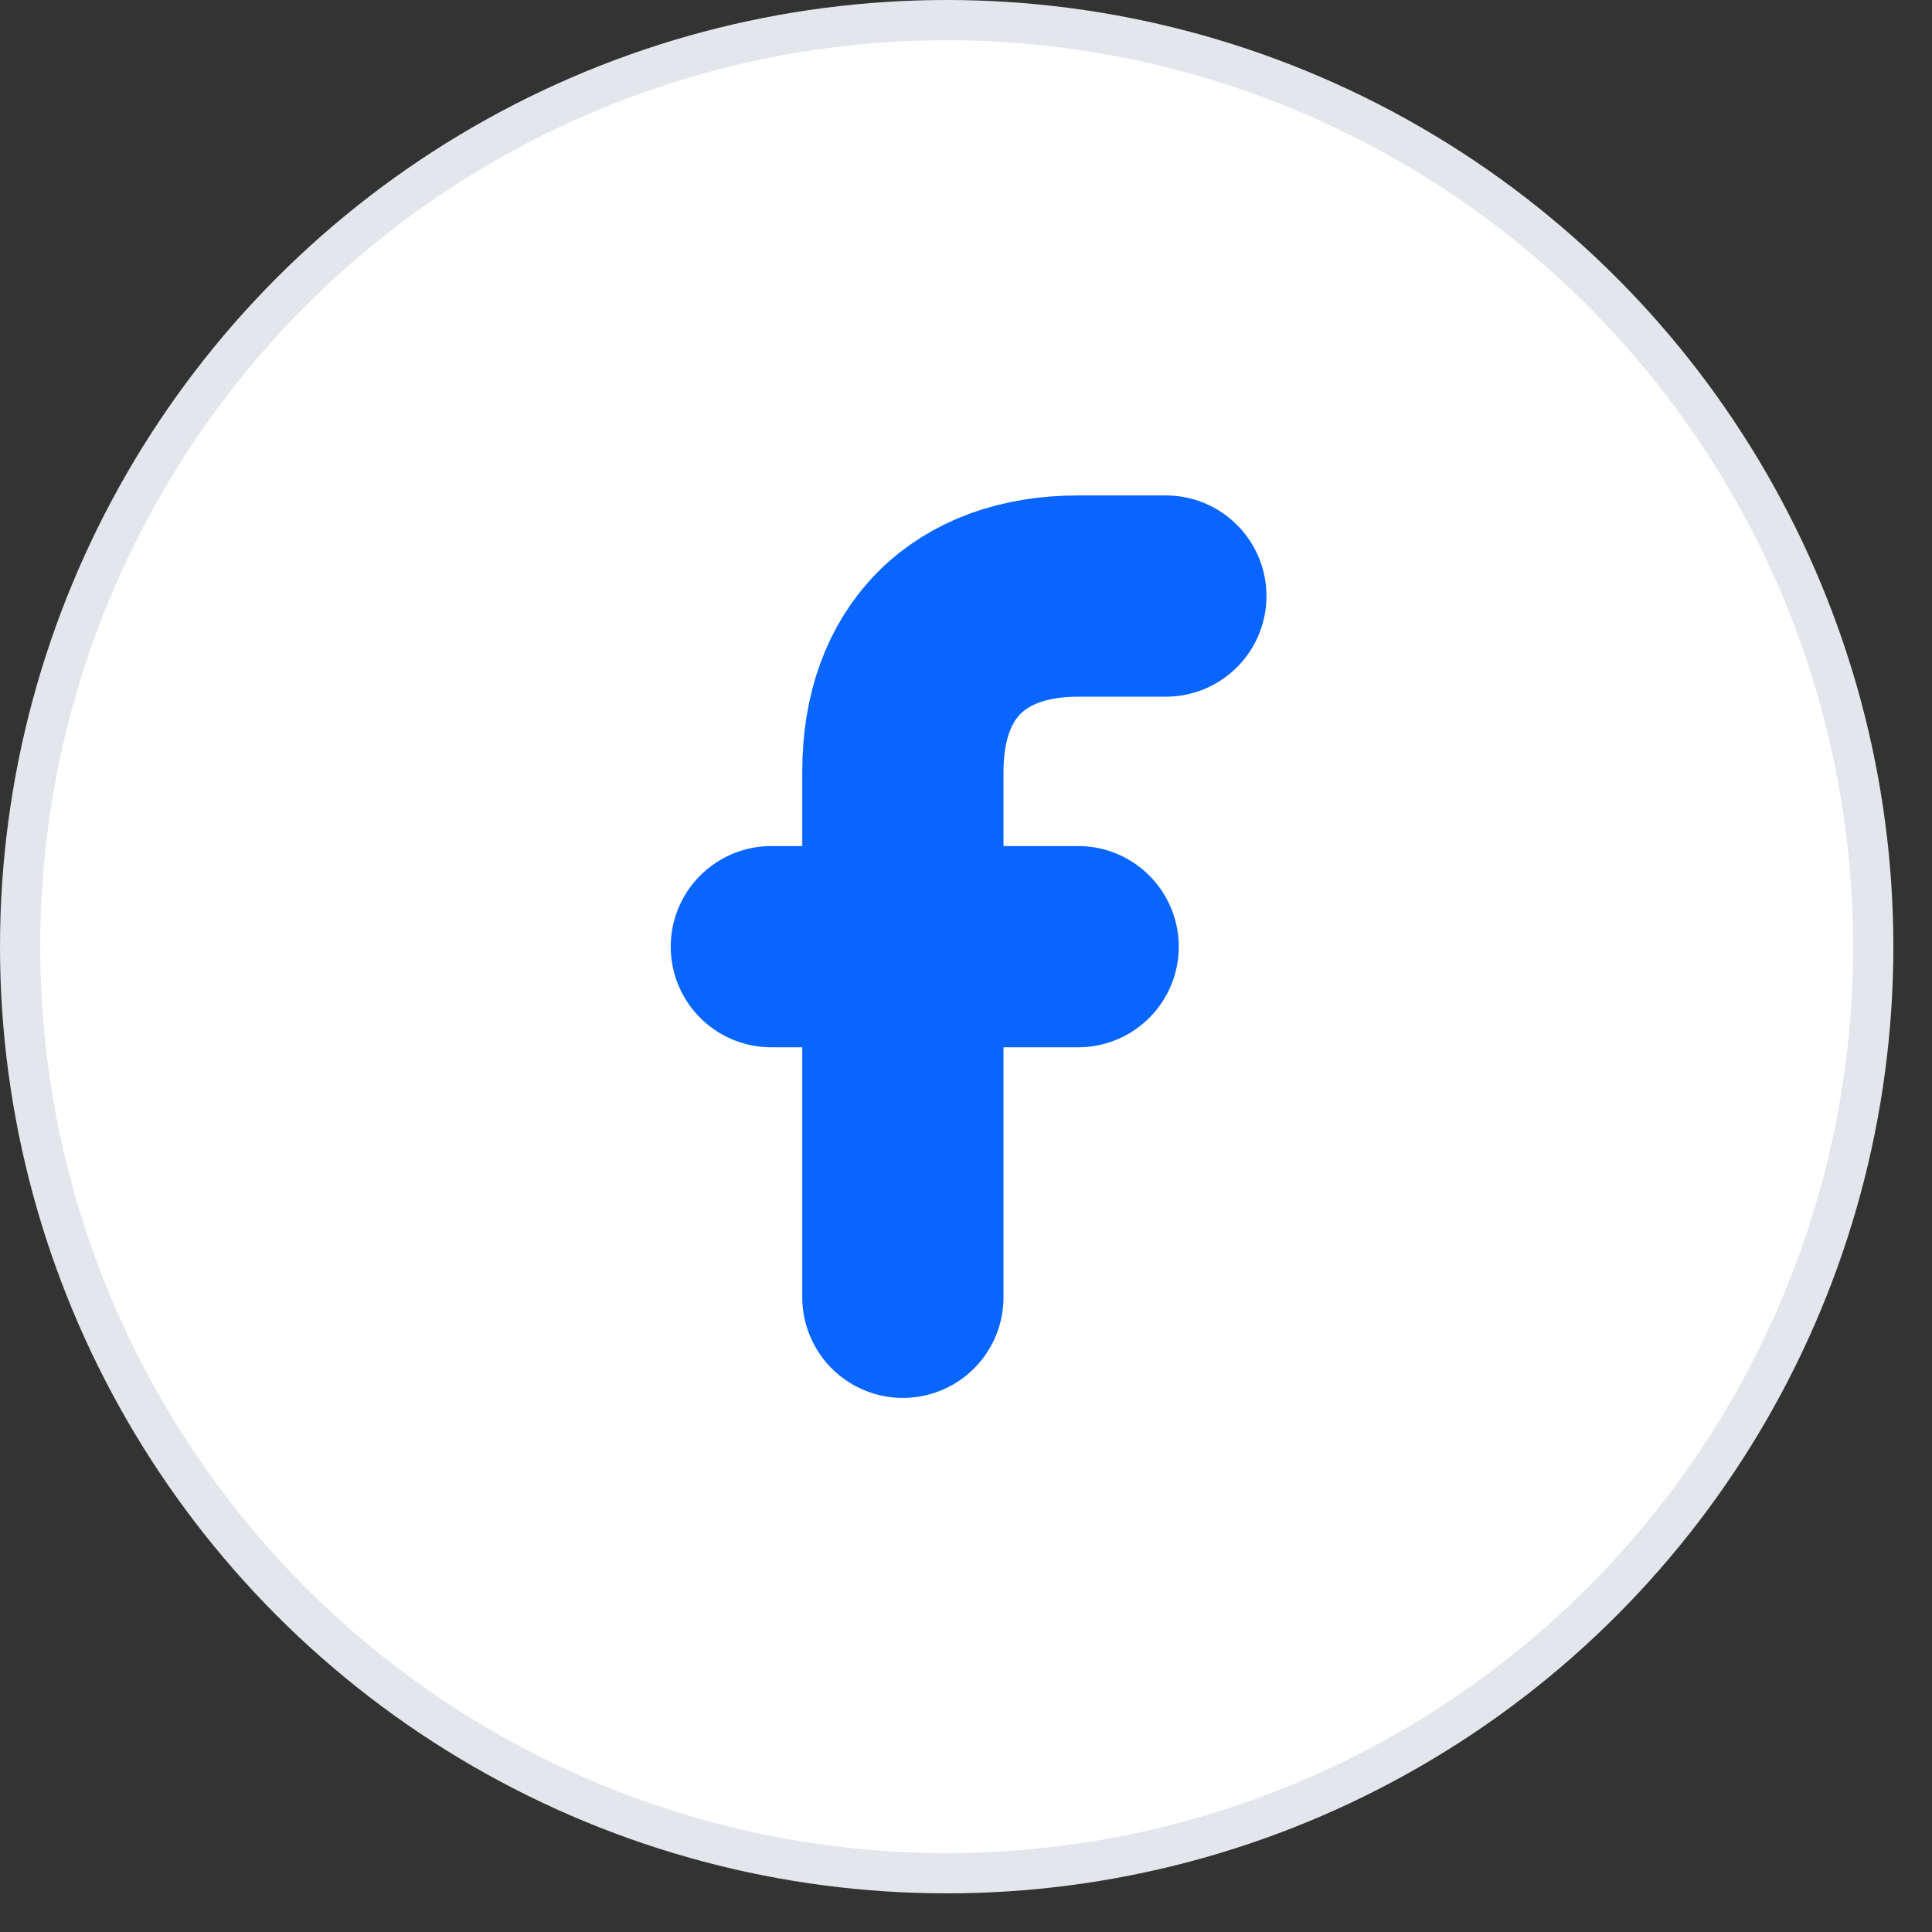
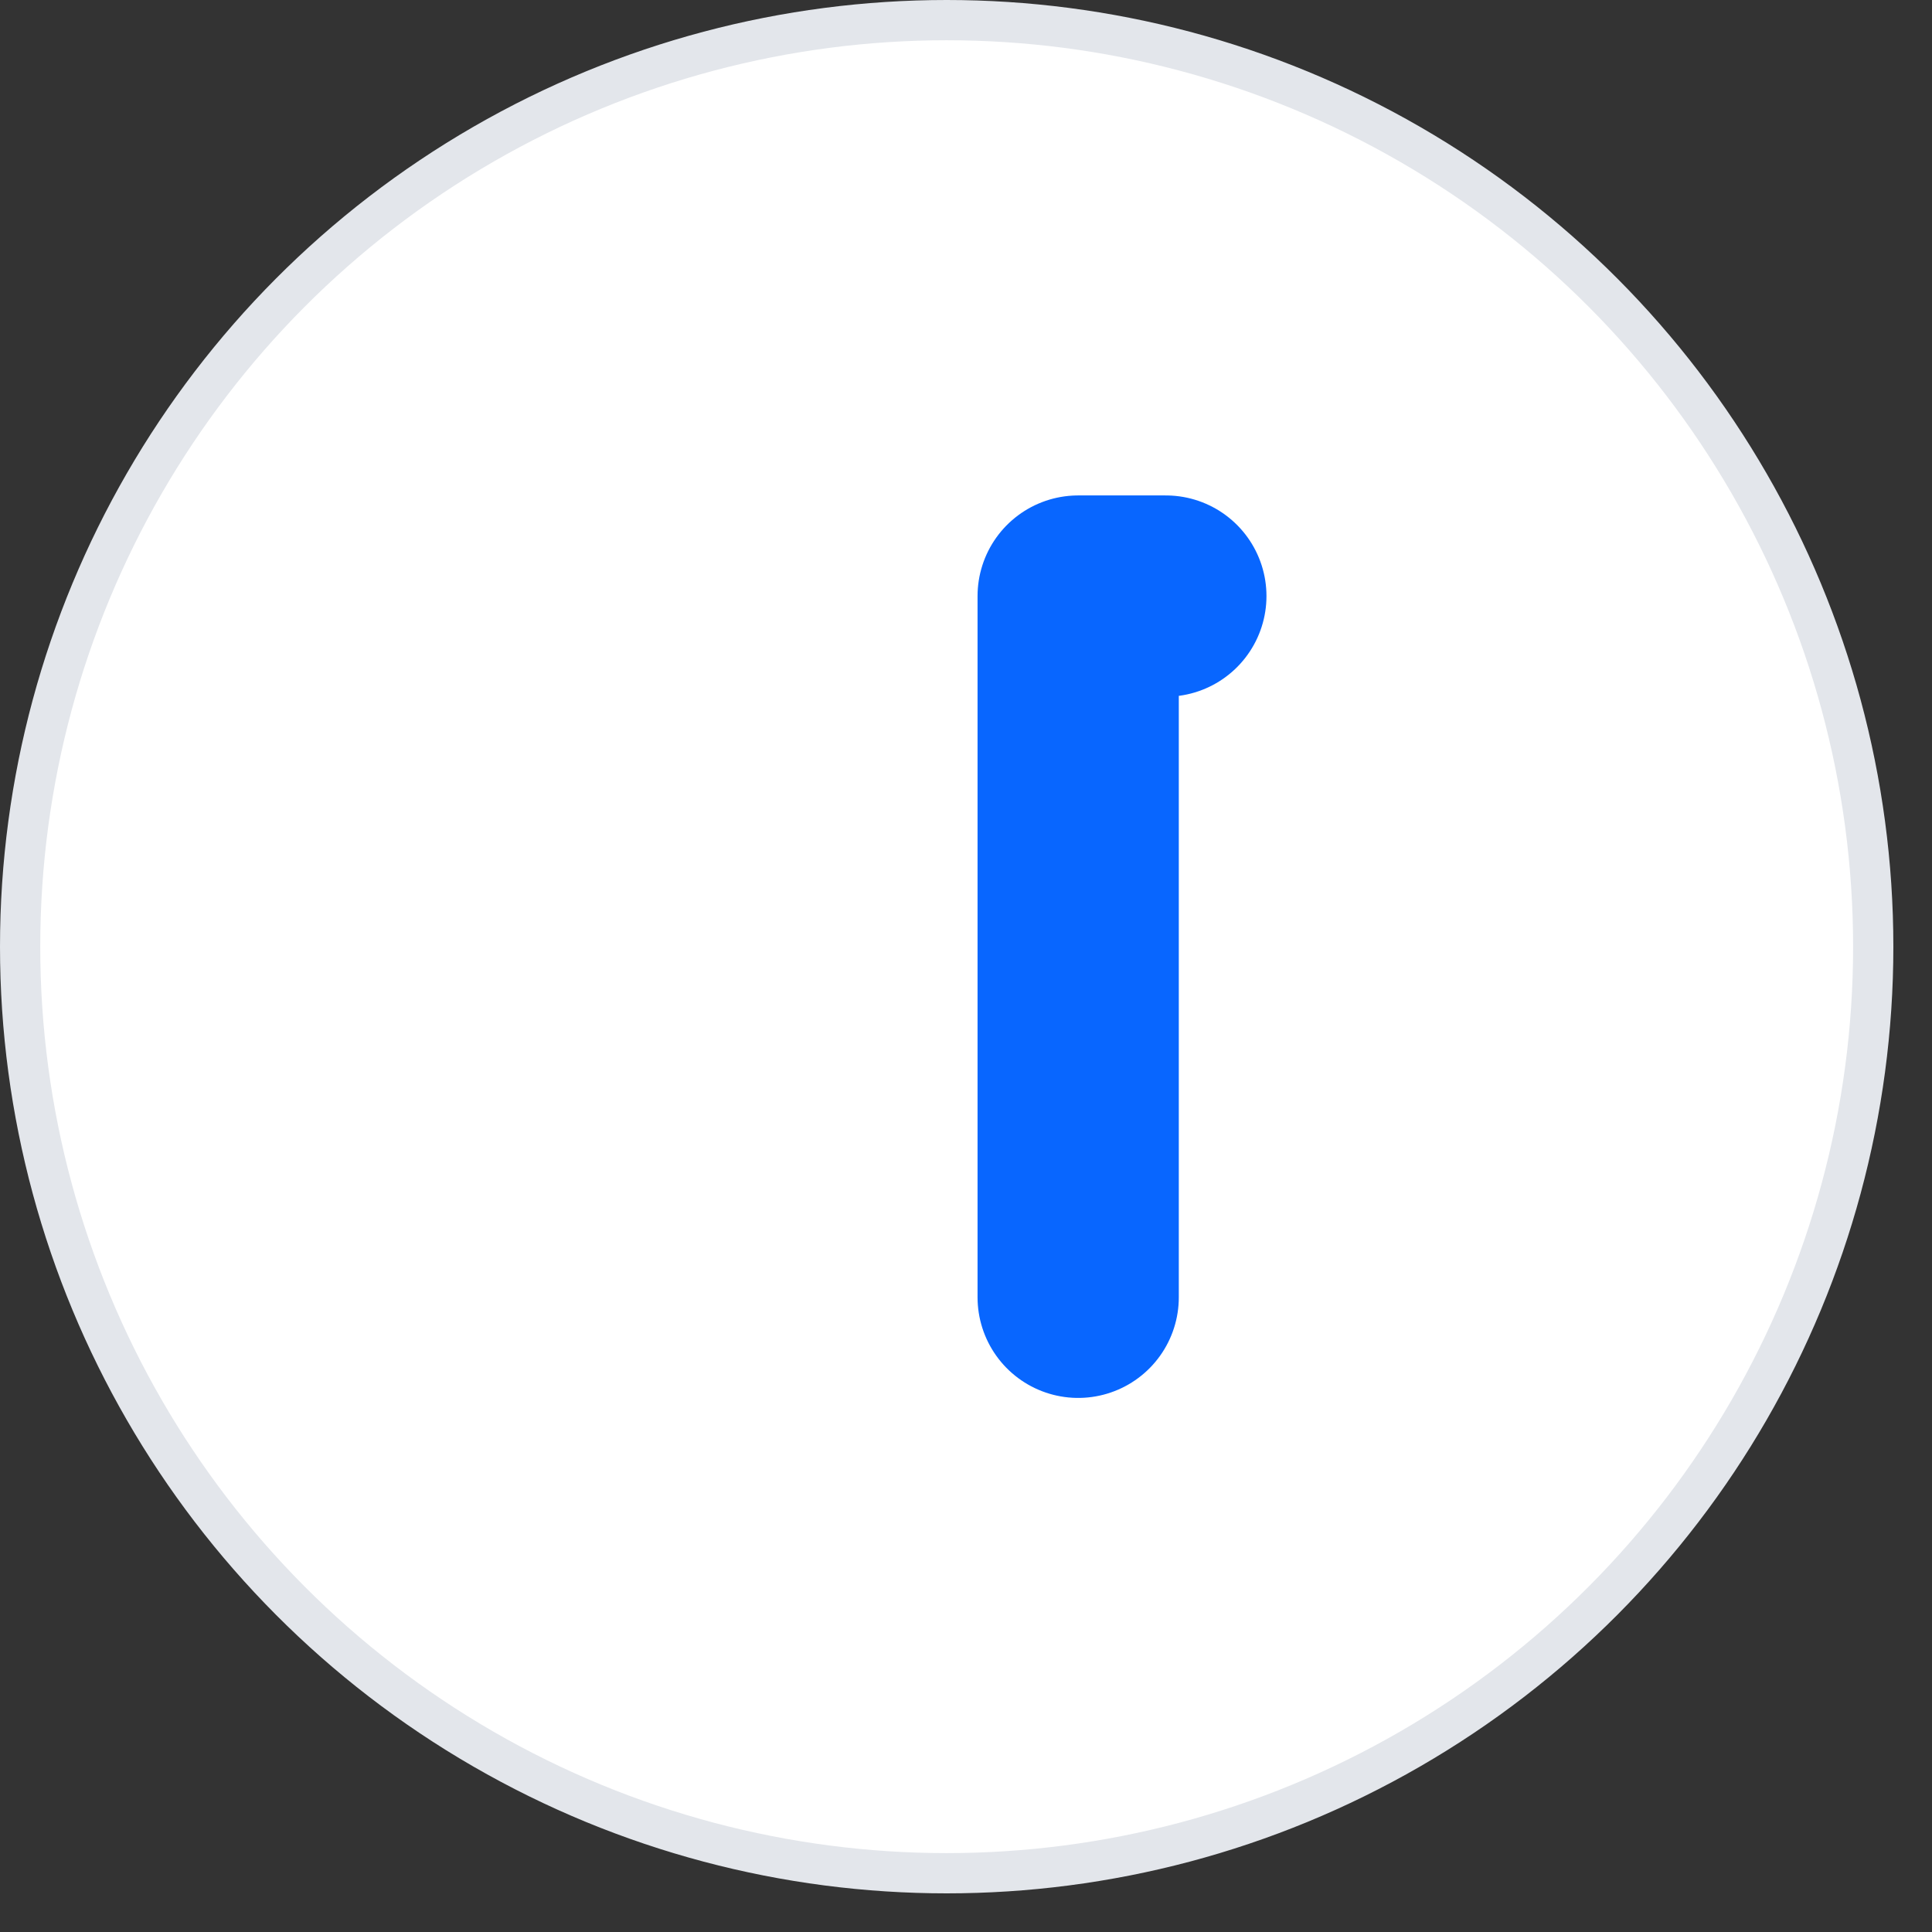
<svg xmlns="http://www.w3.org/2000/svg" width="48" height="48" viewBox="0 0 48 48" fill="none">
  <rect x="0" y="0" width="48" height="48" fill="#333333" stroke="none" />
  <circle cx="23.52" cy="23.52" r="23.02" fill="white" stroke="#E3E6EB" />
-   <path d="M28.965 14.809H26.787C24.065 14.809 22.432 16.442 22.432 19.164V32.231" stroke="#0866ff" stroke-width="5" stroke-linecap="round" stroke-linejoin="round" />
-   <path d="M19.164 23.52H26.786" stroke="#0866ff" stroke-width="5" stroke-linecap="round" stroke-linejoin="round" />
+   <path d="M28.965 14.809H26.787V32.231" stroke="#0866ff" stroke-width="5" stroke-linecap="round" stroke-linejoin="round" />
</svg>